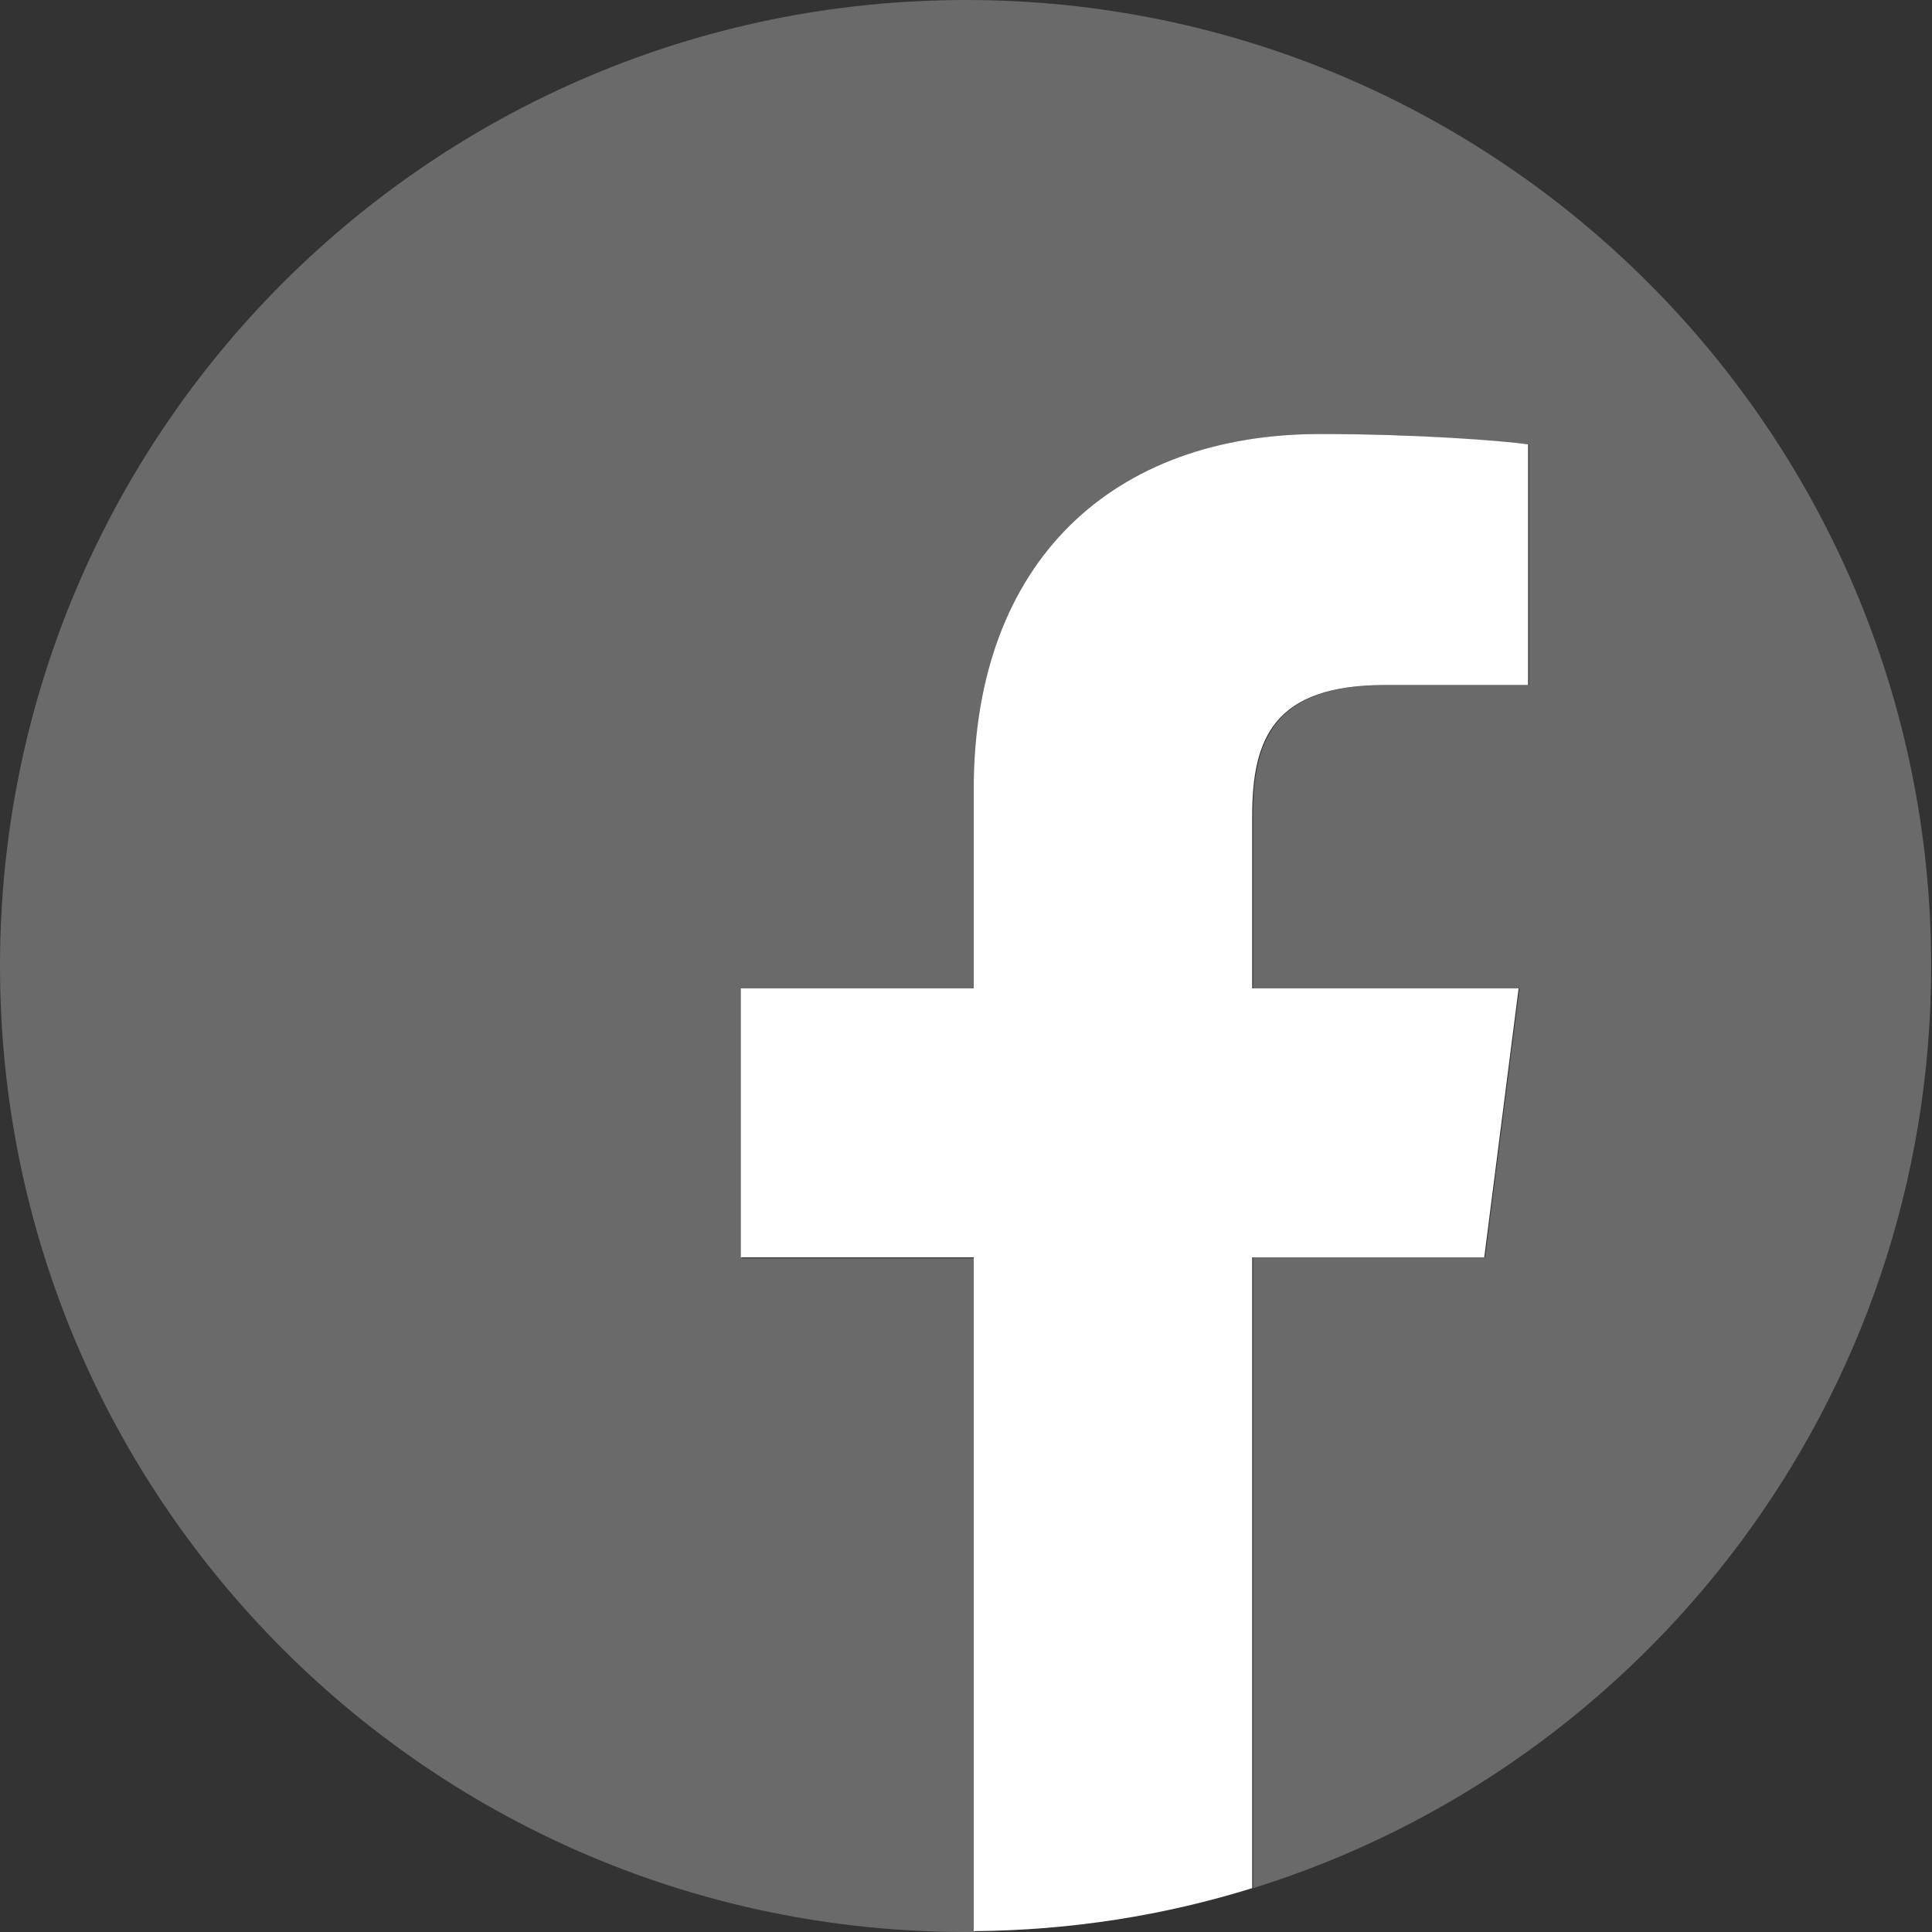
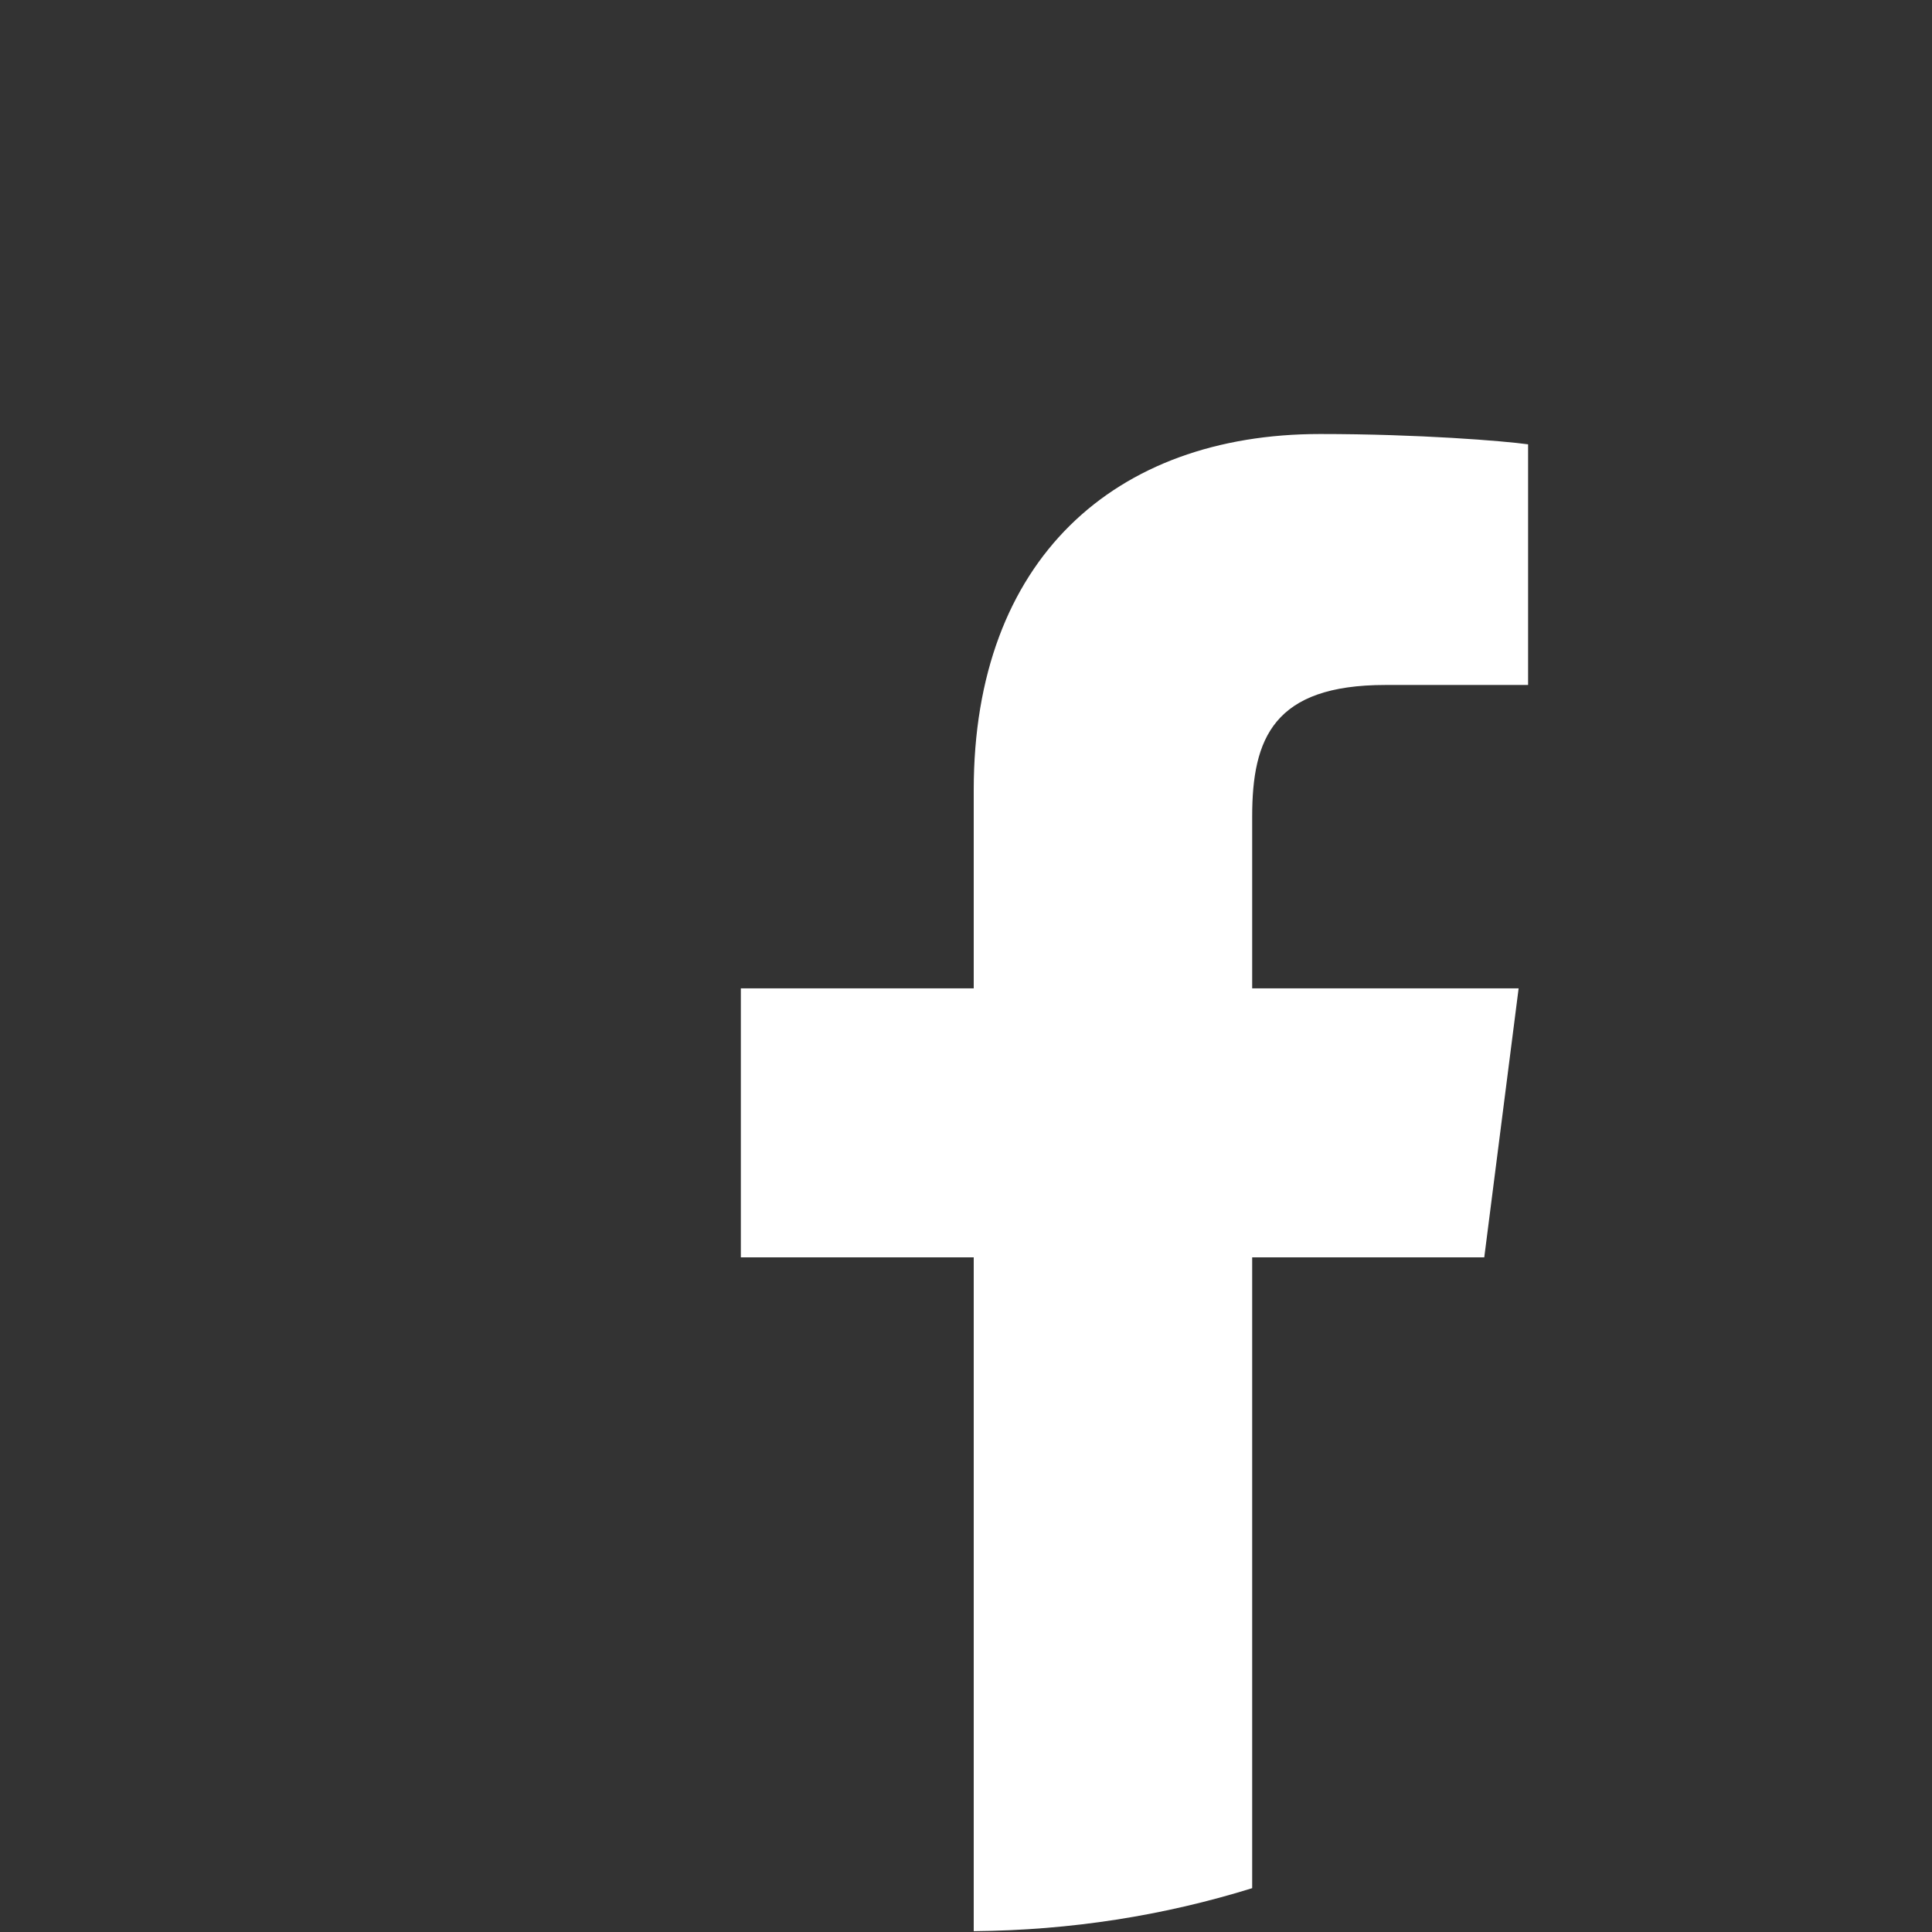
<svg xmlns="http://www.w3.org/2000/svg" width="48" height="48" viewBox="0 0 48 48" fill="none">
  <rect x="0" y="0" width="48" height="48" fill="#333333" stroke="none" />
-   <path d="M47.979 24C47.979 10.74 37.238 0 24 0C10.74 0 0 10.74 0 24C0 37.26 10.74 48 24 48C24.064 48 24.128 48 24.213 48V31.26H18.427V24.555H24.213V19.623C24.213 13.9 27.715 10.783 32.819 10.783C35.274 10.783 37.367 10.975 37.986 11.039V17.018H34.441C31.666 17.018 31.132 18.342 31.132 20.285V24.555H37.751L36.897 31.238H31.132V46.911C40.89 43.879 47.979 34.762 47.979 24Z" fill="#6A6A6A" />
  <path d="M36.876 31.239L37.73 24.555H31.11V20.285C31.11 18.342 31.644 17.018 34.42 17.018H37.965V11.039C37.345 10.954 35.253 10.783 32.797 10.783C27.694 10.783 24.192 13.9 24.192 19.623V24.555H18.406V31.239H24.192V47.979C26.605 47.958 28.911 47.594 31.11 46.911V31.239H36.876Z" fill="white" />
</svg>